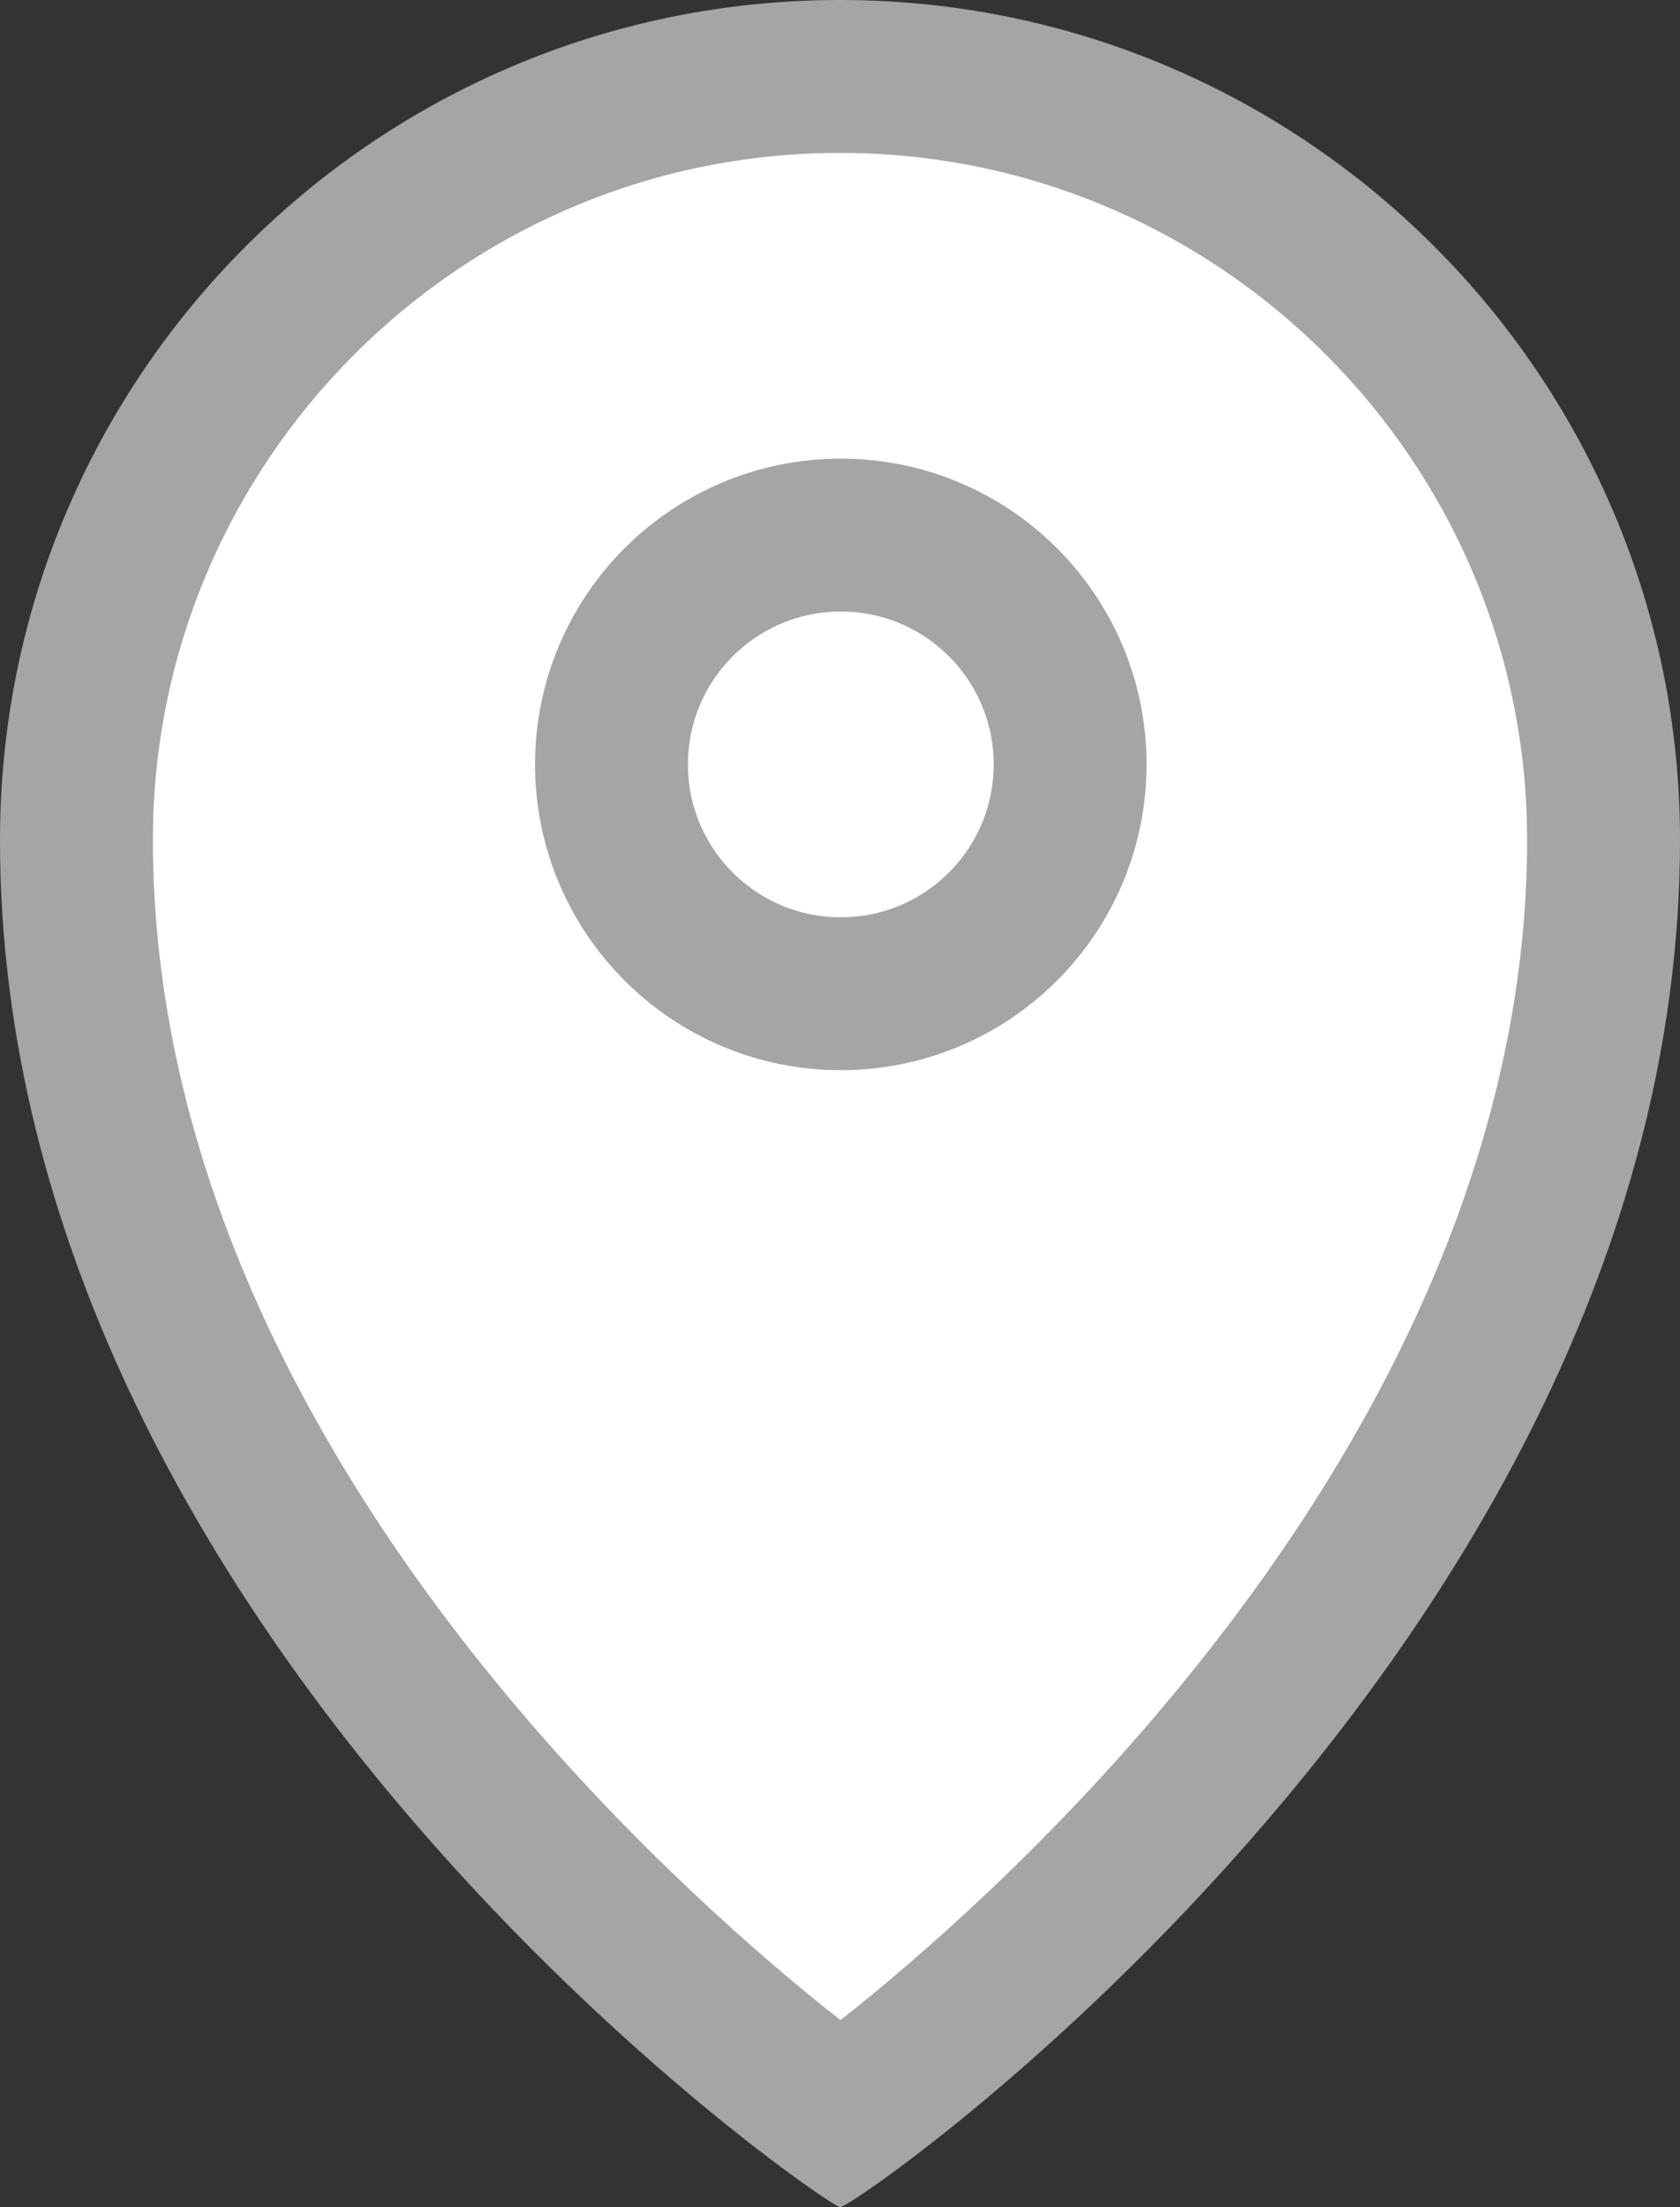
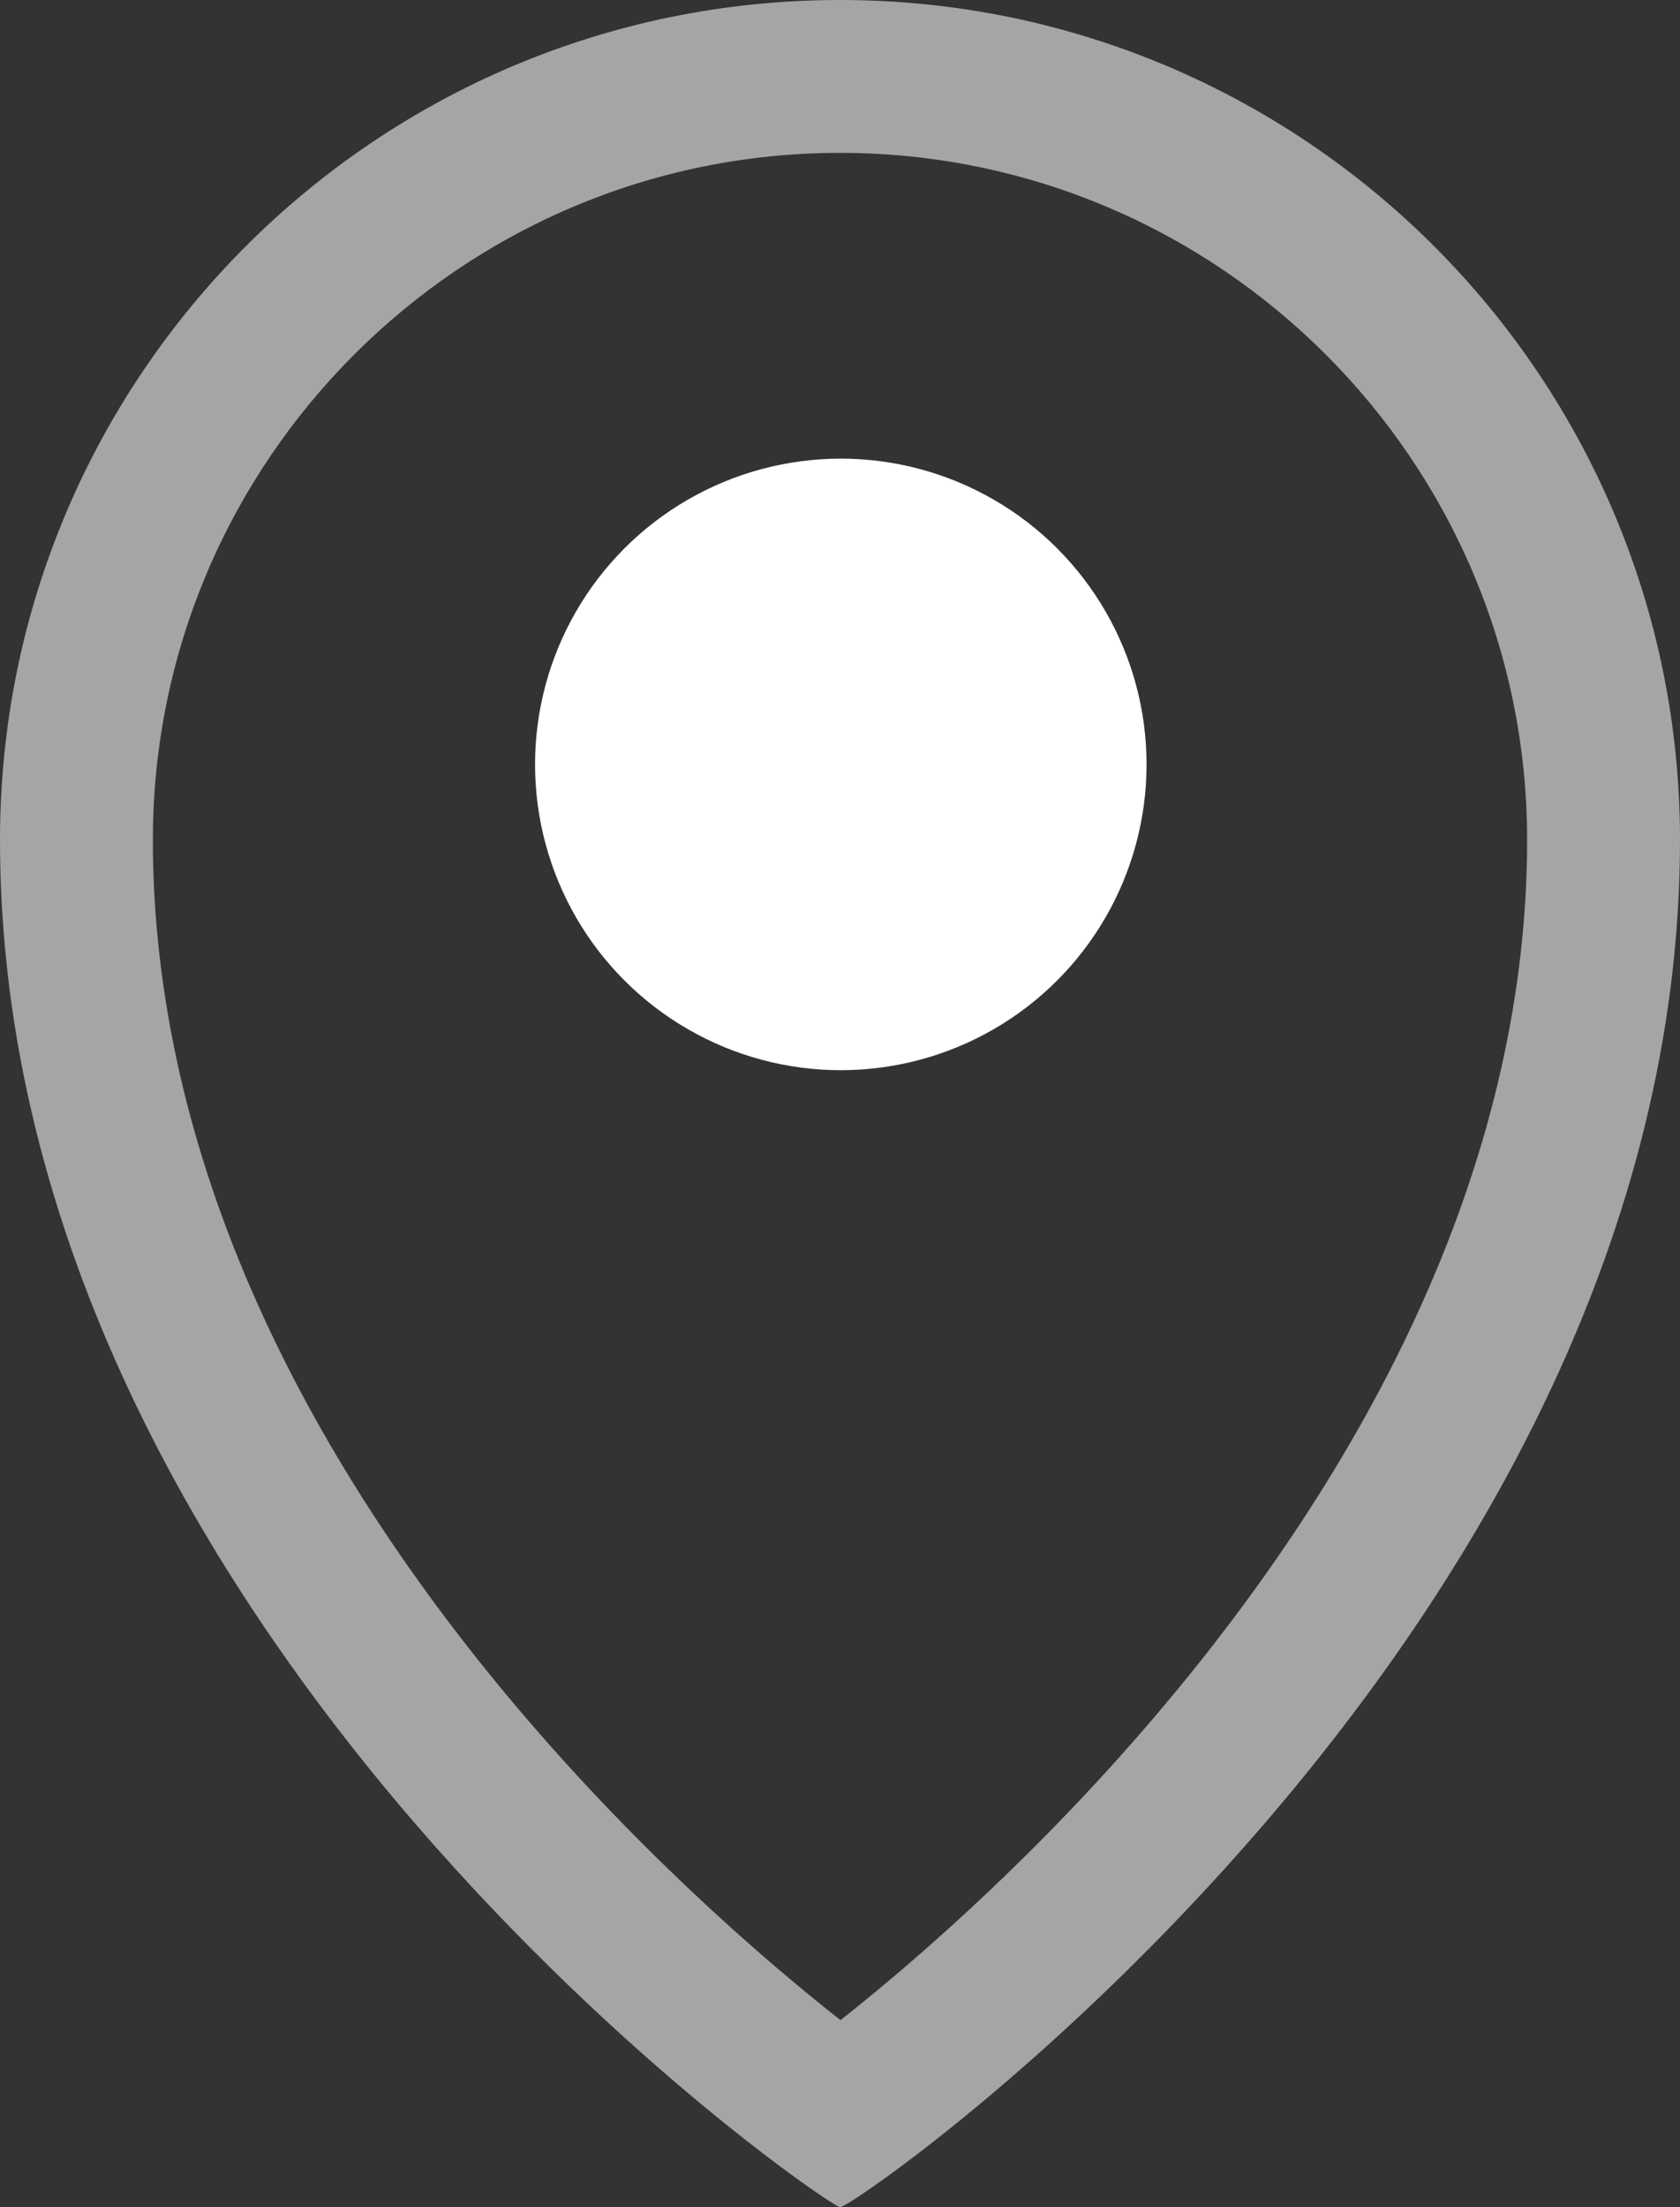
<svg xmlns="http://www.w3.org/2000/svg" id="Groupe_6799" data-name="Groupe 6799" width="21.979" height="28.874" viewBox="0 0 21.979 28.874">
  <rect x="0" y="0" width="21.979" height="28.874" fill="#333333" stroke="none" />
  <g id="Tracé_19860" data-name="Tracé 19860" fill="#fff">
-     <path d="M 10.996 27.68 C 10.077 27.013 7.967 25.325 5.939 22.909 C 4.484 21.176 3.33 19.382 2.508 17.579 C 1.507 15.384 1 13.167 1 10.989 C 1 5.481 5.481 1 10.989 1 C 16.497 1 20.979 5.481 20.979 10.989 C 20.979 13.143 20.476 15.343 19.486 17.527 C 18.67 19.326 17.525 21.118 16.081 22.853 C 14.029 25.32 11.904 27.022 10.996 27.68 Z" stroke="none" />
    <path d="M 10.989 2 C 6.033 2 2 6.033 2 10.989 C 2 13.001 2.467 15.056 3.388 17.098 C 4.158 18.806 5.245 20.51 6.62 22.164 C 8.251 24.126 9.953 25.608 10.996 26.427 C 12.036 25.608 13.758 24.103 15.407 22.099 C 16.769 20.445 17.846 18.743 18.608 17.041 C 19.518 15.012 19.979 12.976 19.979 10.989 C 19.979 6.033 15.946 2 10.989 2 M 10.989 0 C 17.058 0 21.979 4.92 21.979 10.989 C 21.979 21.392 11.178 28.899 10.989 28.874 C 10.785 28.842 -1.9073486328125e-06 21.443 -1.9073486328125e-06 10.989 C -1.9073486328125e-06 4.92 4.92 0 10.989 0 Z" stroke="none" fill="#a5a5a5" />
  </g>
  <g id="Ellipse_889" data-name="Ellipse 889" transform="translate(7 6)" fill="#fff" stroke="#a5a5a5" stroke-width="2">
    <circle cx="4" cy="4" r="4" stroke="none" />
-     <circle cx="4" cy="4" r="3" fill="none" />
  </g>
</svg>